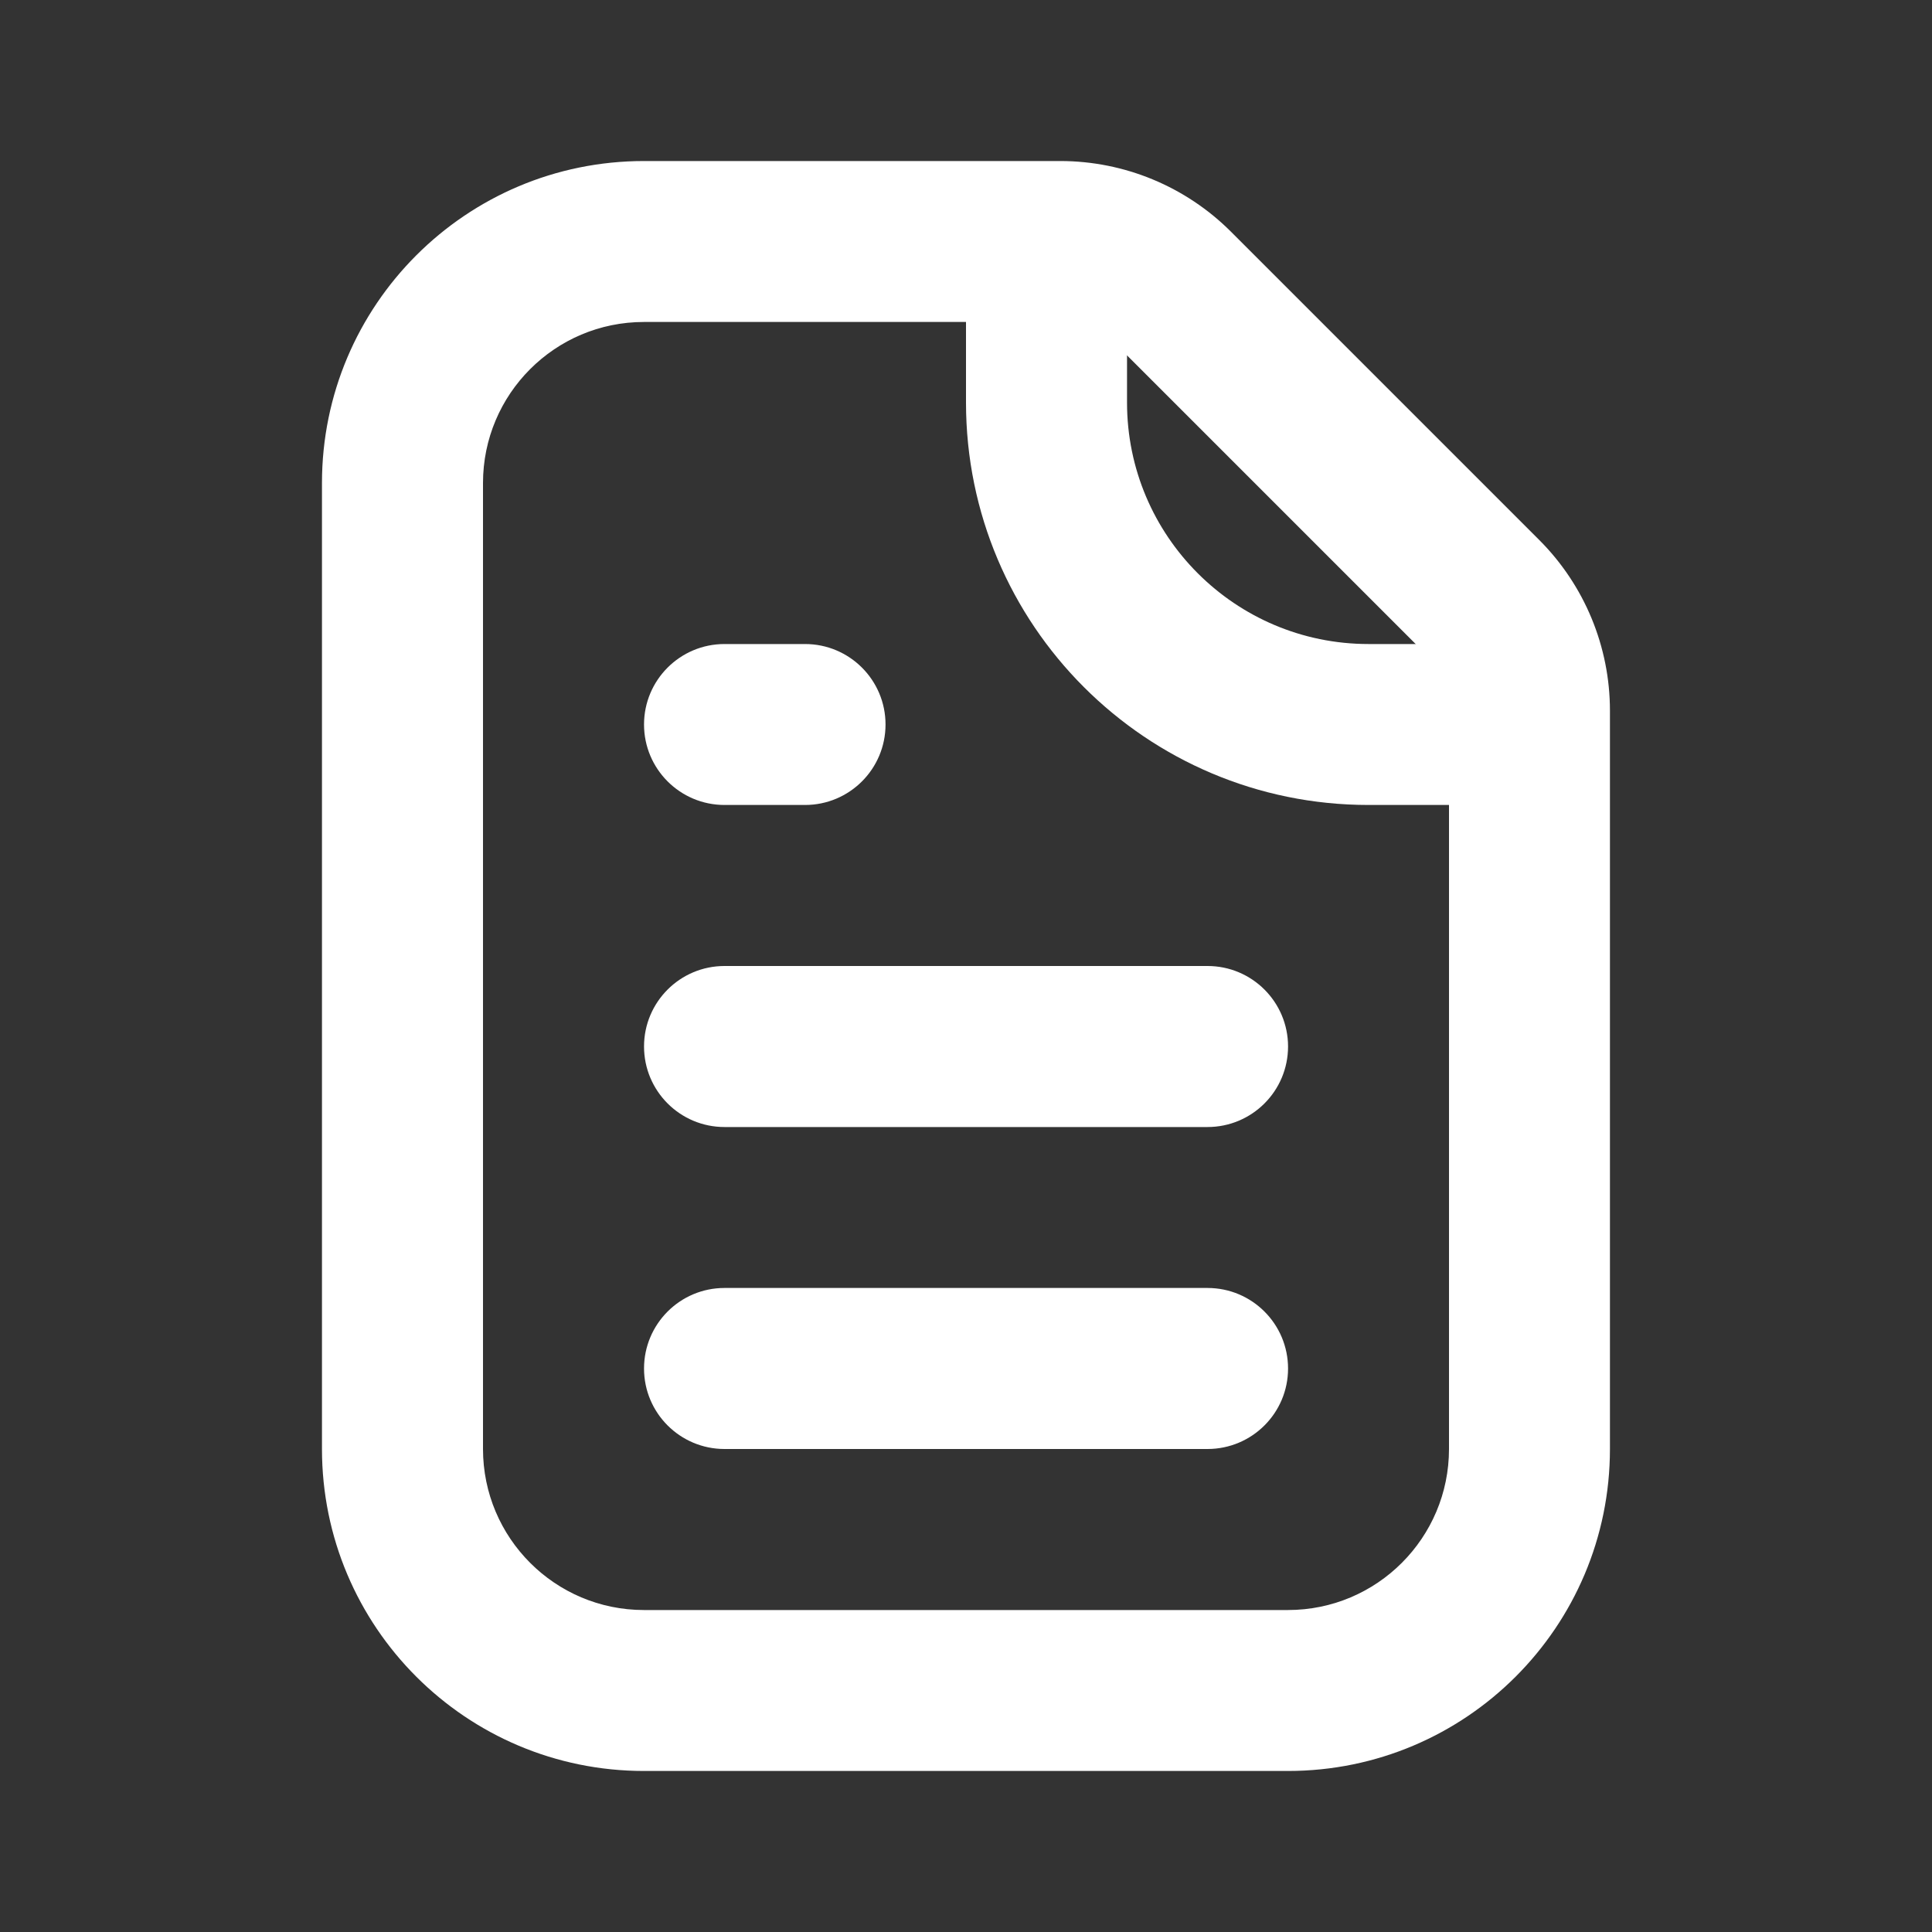
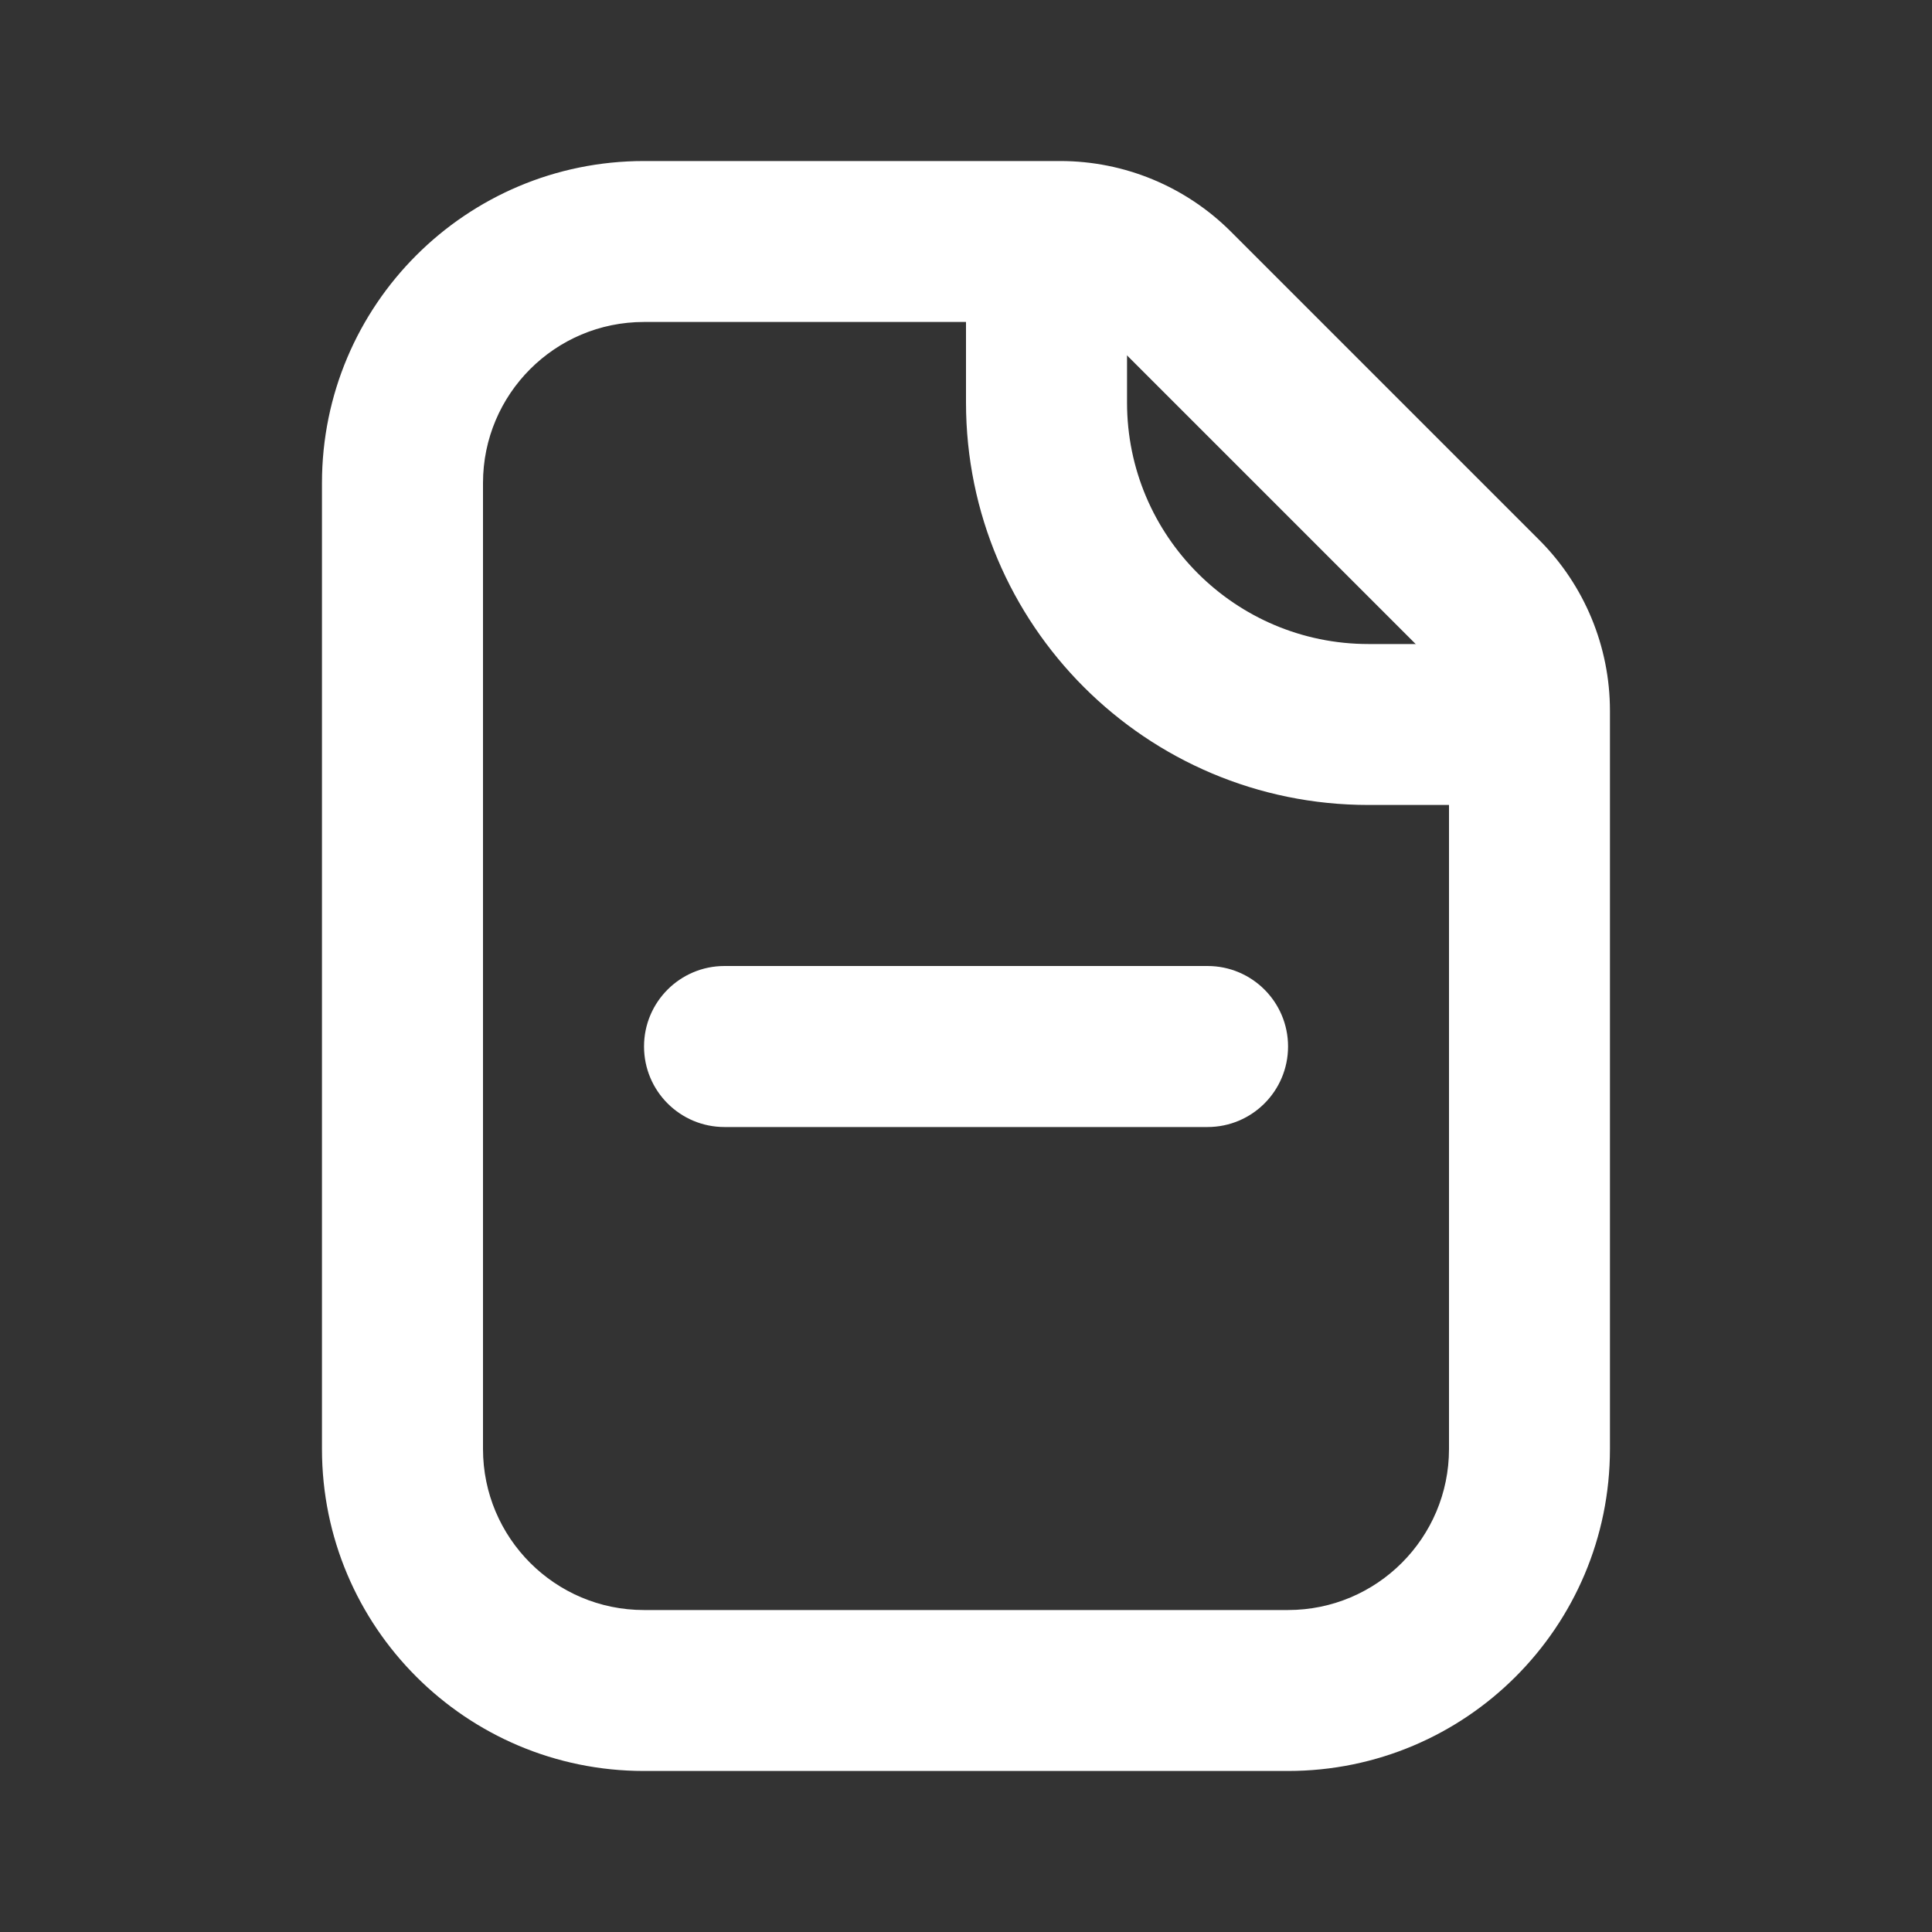
<svg xmlns="http://www.w3.org/2000/svg" width="23" height="23" viewBox="0 0 23 23" fill="none">
  <rect x="0" y="0" width="23" height="23" fill="#333333" stroke="none" />
-   <path fill-rule="evenodd" clip-rule="evenodd" d="M7.667 16.292C7.667 15.762 8.096 15.333 8.625 15.333H14.375C14.905 15.333 15.334 15.762 15.334 16.292C15.334 16.821 14.905 17.25 14.375 17.25H8.625C8.096 17.25 7.667 16.821 7.667 16.292Z" fill="white" />
  <path fill-rule="evenodd" clip-rule="evenodd" d="M7.667 12.458C7.667 11.929 8.096 11.5 8.625 11.5H14.375C14.905 11.5 15.334 11.929 15.334 12.458C15.334 12.988 14.905 13.417 14.375 13.417H8.625C8.096 13.417 7.667 12.988 7.667 12.458Z" fill="white" />
-   <path fill-rule="evenodd" clip-rule="evenodd" d="M7.667 8.625C7.667 8.096 8.096 7.667 8.625 7.667H9.584C10.113 7.667 10.542 8.096 10.542 8.625C10.542 9.154 10.113 9.583 9.584 9.583H8.625C8.096 9.583 7.667 9.154 7.667 8.625Z" fill="white" />
  <path fill-rule="evenodd" clip-rule="evenodd" d="M7.666 3.833C6.608 3.833 5.75 4.691 5.75 5.75V17.25C5.75 18.308 6.608 19.167 7.666 19.167H15.333C16.392 19.167 17.25 18.308 17.25 17.25V8.461C17.25 8.206 17.149 7.963 16.969 7.783L13.3 4.114C13.12 3.934 12.877 3.833 12.622 3.833H7.666ZM3.833 5.75C3.833 3.633 5.549 1.917 7.666 1.917H12.622C13.385 1.917 14.116 2.22 14.655 2.759L18.324 6.428C18.863 6.967 19.166 7.698 19.166 8.461V17.25C19.166 19.367 17.45 21.083 15.333 21.083H7.666C5.549 21.083 3.833 19.367 3.833 17.25V5.75Z" fill="white" />
  <path fill-rule="evenodd" clip-rule="evenodd" d="M13.417 2.875V4.792C13.417 6.379 14.704 7.667 16.292 7.667H18.208V9.583H16.292C13.645 9.583 11.5 7.438 11.5 4.792V2.875H13.417Z" fill="white" />
</svg>